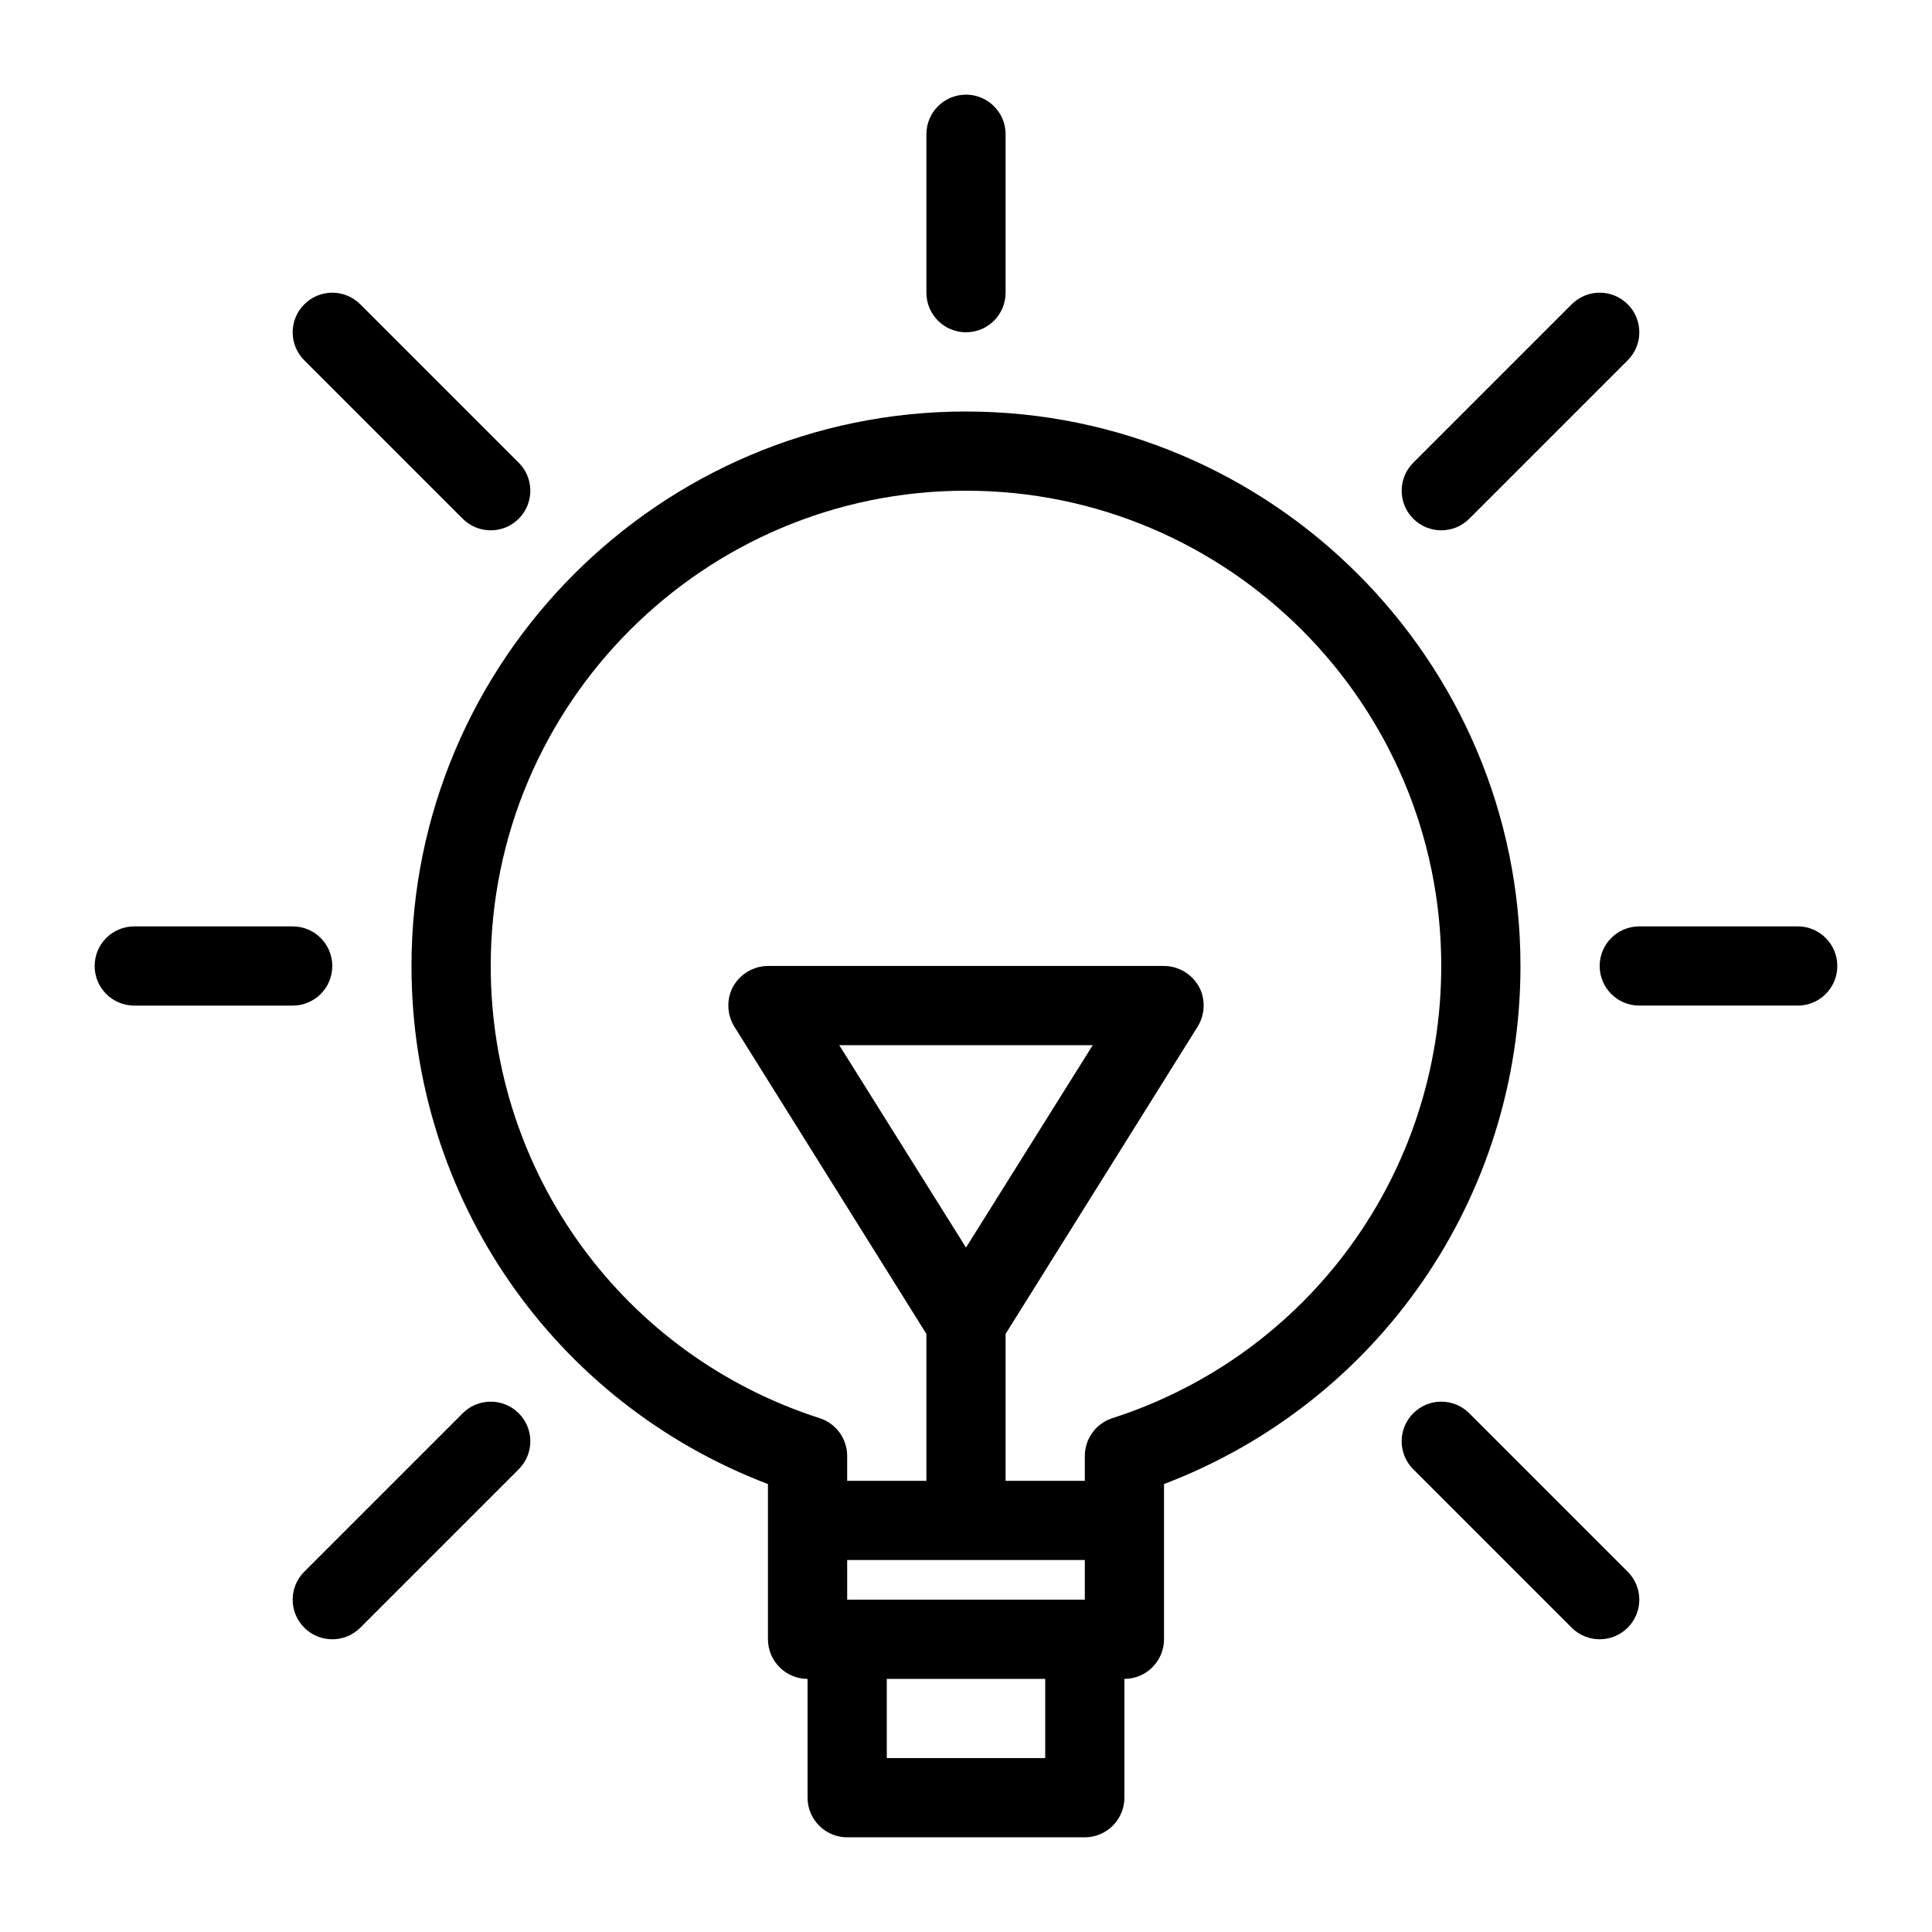
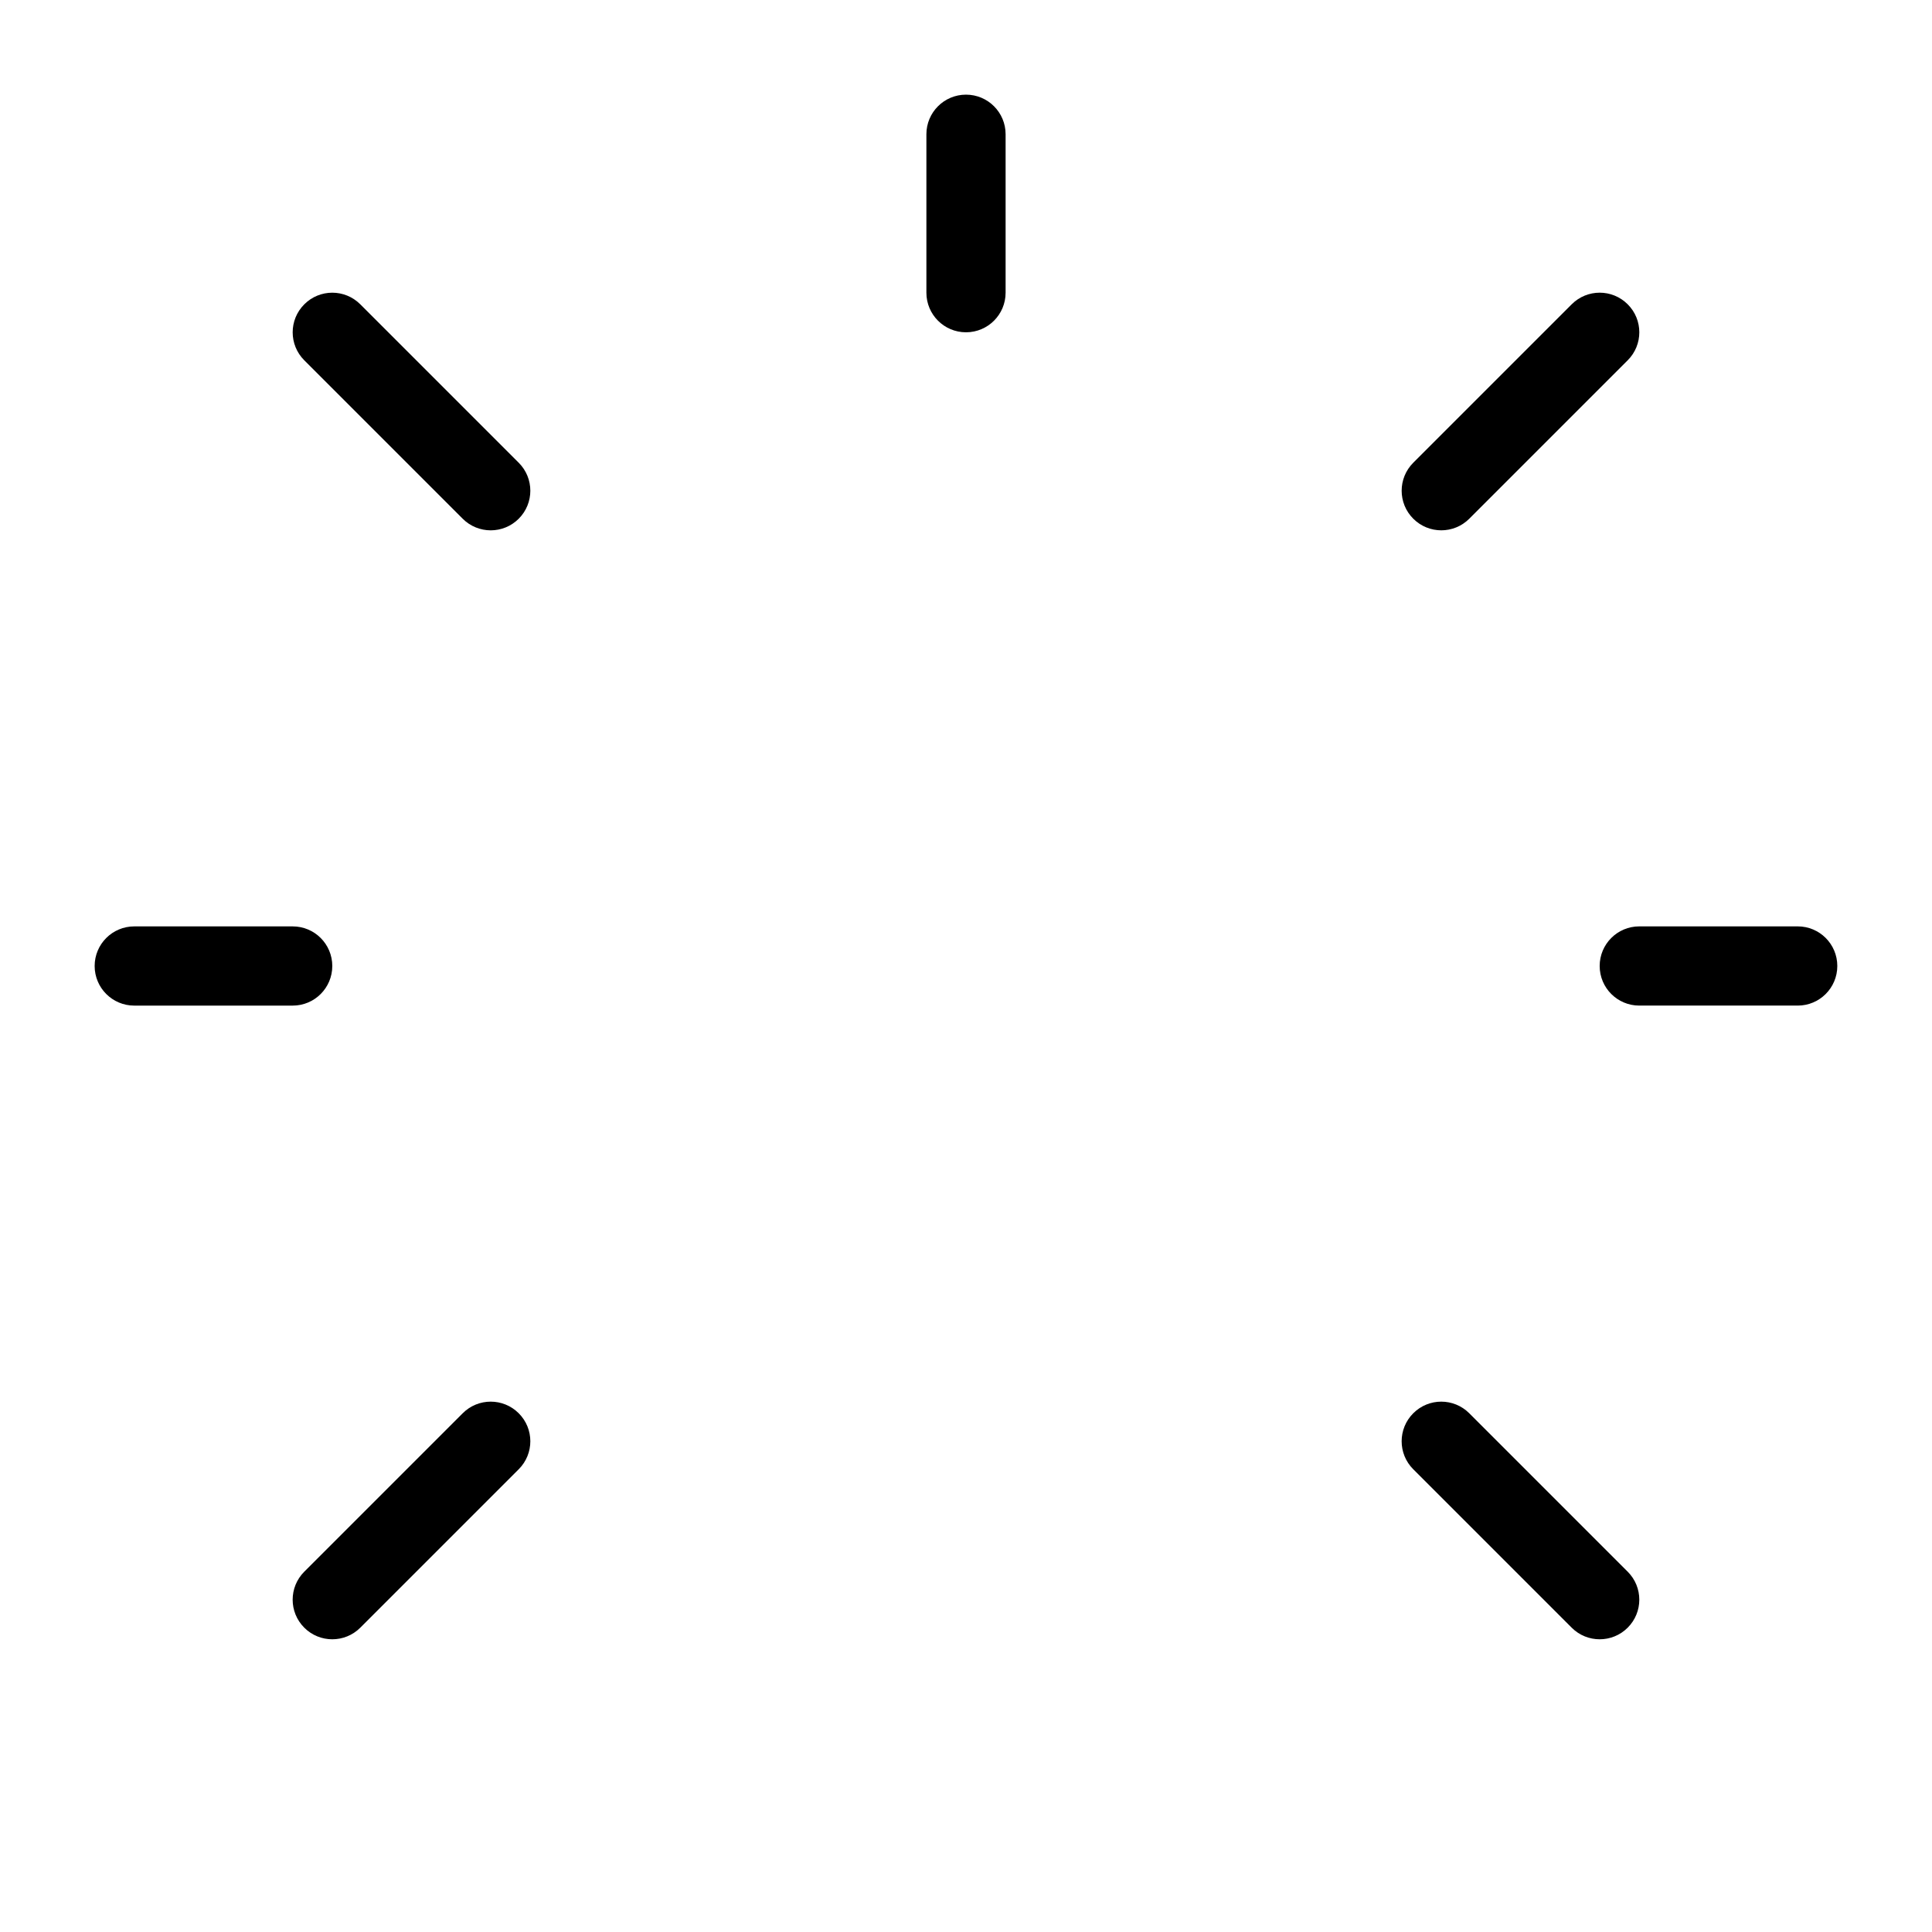
<svg xmlns="http://www.w3.org/2000/svg" fill="#000000" width="800px" height="800px" version="1.1" viewBox="144 144 512 512">
  <g>
    <path d="m400 232.06c5.805 0 10.496-4.703 10.496-10.496v-41.984c0-5.793-4.691-10.496-10.496-10.496s-10.496 4.703-10.496 10.496v41.984c0 5.793 4.691 10.496 10.496 10.496z" />
-     <path d="m400 253.05c-81.031 0-146.95 65.914-146.95 146.95 0 61.508 37.68 115.67 94.465 137.29v41.141c0 5.773 4.723 10.496 10.496 10.496v31.488c0 5.773 4.723 10.496 10.496 10.496h62.977c5.773 0 10.496-4.723 10.496-10.496v-31.488c5.773 0 10.496-4.723 10.496-10.496v-41.145c56.785-21.621 94.465-75.781 94.465-137.29-0.004-81.027-65.918-146.94-146.95-146.94zm20.992 356.86h-41.984v-20.992h41.984zm10.496-41.984h-62.977v-10.496h62.977zm7.242-48.07c-4.305 1.363-7.242 5.457-7.242 9.973v6.609h-20.992v-38.941l50.906-81.449c1.996-3.254 2.098-7.348 0.316-10.602-1.895-3.356-5.461-5.453-9.238-5.453h-104.96c-3.777 0-7.348 2.098-9.238 5.457-1.785 3.254-1.68 7.348 0.316 10.602l50.906 81.449v38.938h-20.992v-6.613c0-4.512-2.938-8.605-7.242-9.973-52.168-16.789-87.223-64.965-87.223-119.86 0-69.484 56.469-125.95 125.95-125.95s125.95 56.469 125.95 125.95c-0.004 54.895-35.059 103.07-87.223 119.86zm-38.73-45.238-33.59-53.633h67.176z" />
    <path d="m620.41 389.5h-41.984c-5.805 0-10.496 4.703-10.496 10.496s4.691 10.496 10.496 10.496h41.984c5.805 0 10.496-4.703 10.496-10.496 0-5.797-4.691-10.496-10.496-10.496z" />
    <path d="m232.06 400c0-5.793-4.691-10.496-10.496-10.496h-41.984c-5.805 0-10.496 4.703-10.496 10.496s4.691 10.496 10.496 10.496h41.984c5.805 0 10.496-4.703 10.496-10.496z" />
    <path d="m266.62 281.47c2.047 2.043 4.734 3.074 7.422 3.074s5.375-1.027 7.422-3.074c4.106-4.106 4.106-10.738 0-14.84l-41.984-41.984c-4.106-4.106-10.738-4.106-14.84 0-4.106 4.106-4.106 10.738 0 14.84z" />
    <path d="m533.37 518.53c-4.106-4.106-10.738-4.106-14.84 0-4.106 4.106-4.106 10.738 0 14.84l41.984 41.984c2.047 2.047 4.731 3.074 7.418 3.074s5.375-1.027 7.422-3.074c4.106-4.106 4.106-10.738 0-14.84z" />
    <path d="m266.62 518.53-41.984 41.984c-4.106 4.106-4.106 10.738 0 14.84 2.047 2.047 4.734 3.074 7.422 3.074s5.375-1.027 7.422-3.074l41.984-41.984c4.106-4.106 4.106-10.738 0-14.84-4.106-4.106-10.738-4.106-14.844 0z" />
    <path d="m525.95 284.54c2.688 0 5.375-1.027 7.422-3.074l41.984-41.984c4.106-4.106 4.106-10.738 0-14.84-4.106-4.106-10.738-4.106-14.84 0l-41.984 41.984c-4.106 4.106-4.106 10.738 0 14.84 2.047 2.043 4.734 3.074 7.418 3.074z" />
  </g>
</svg>